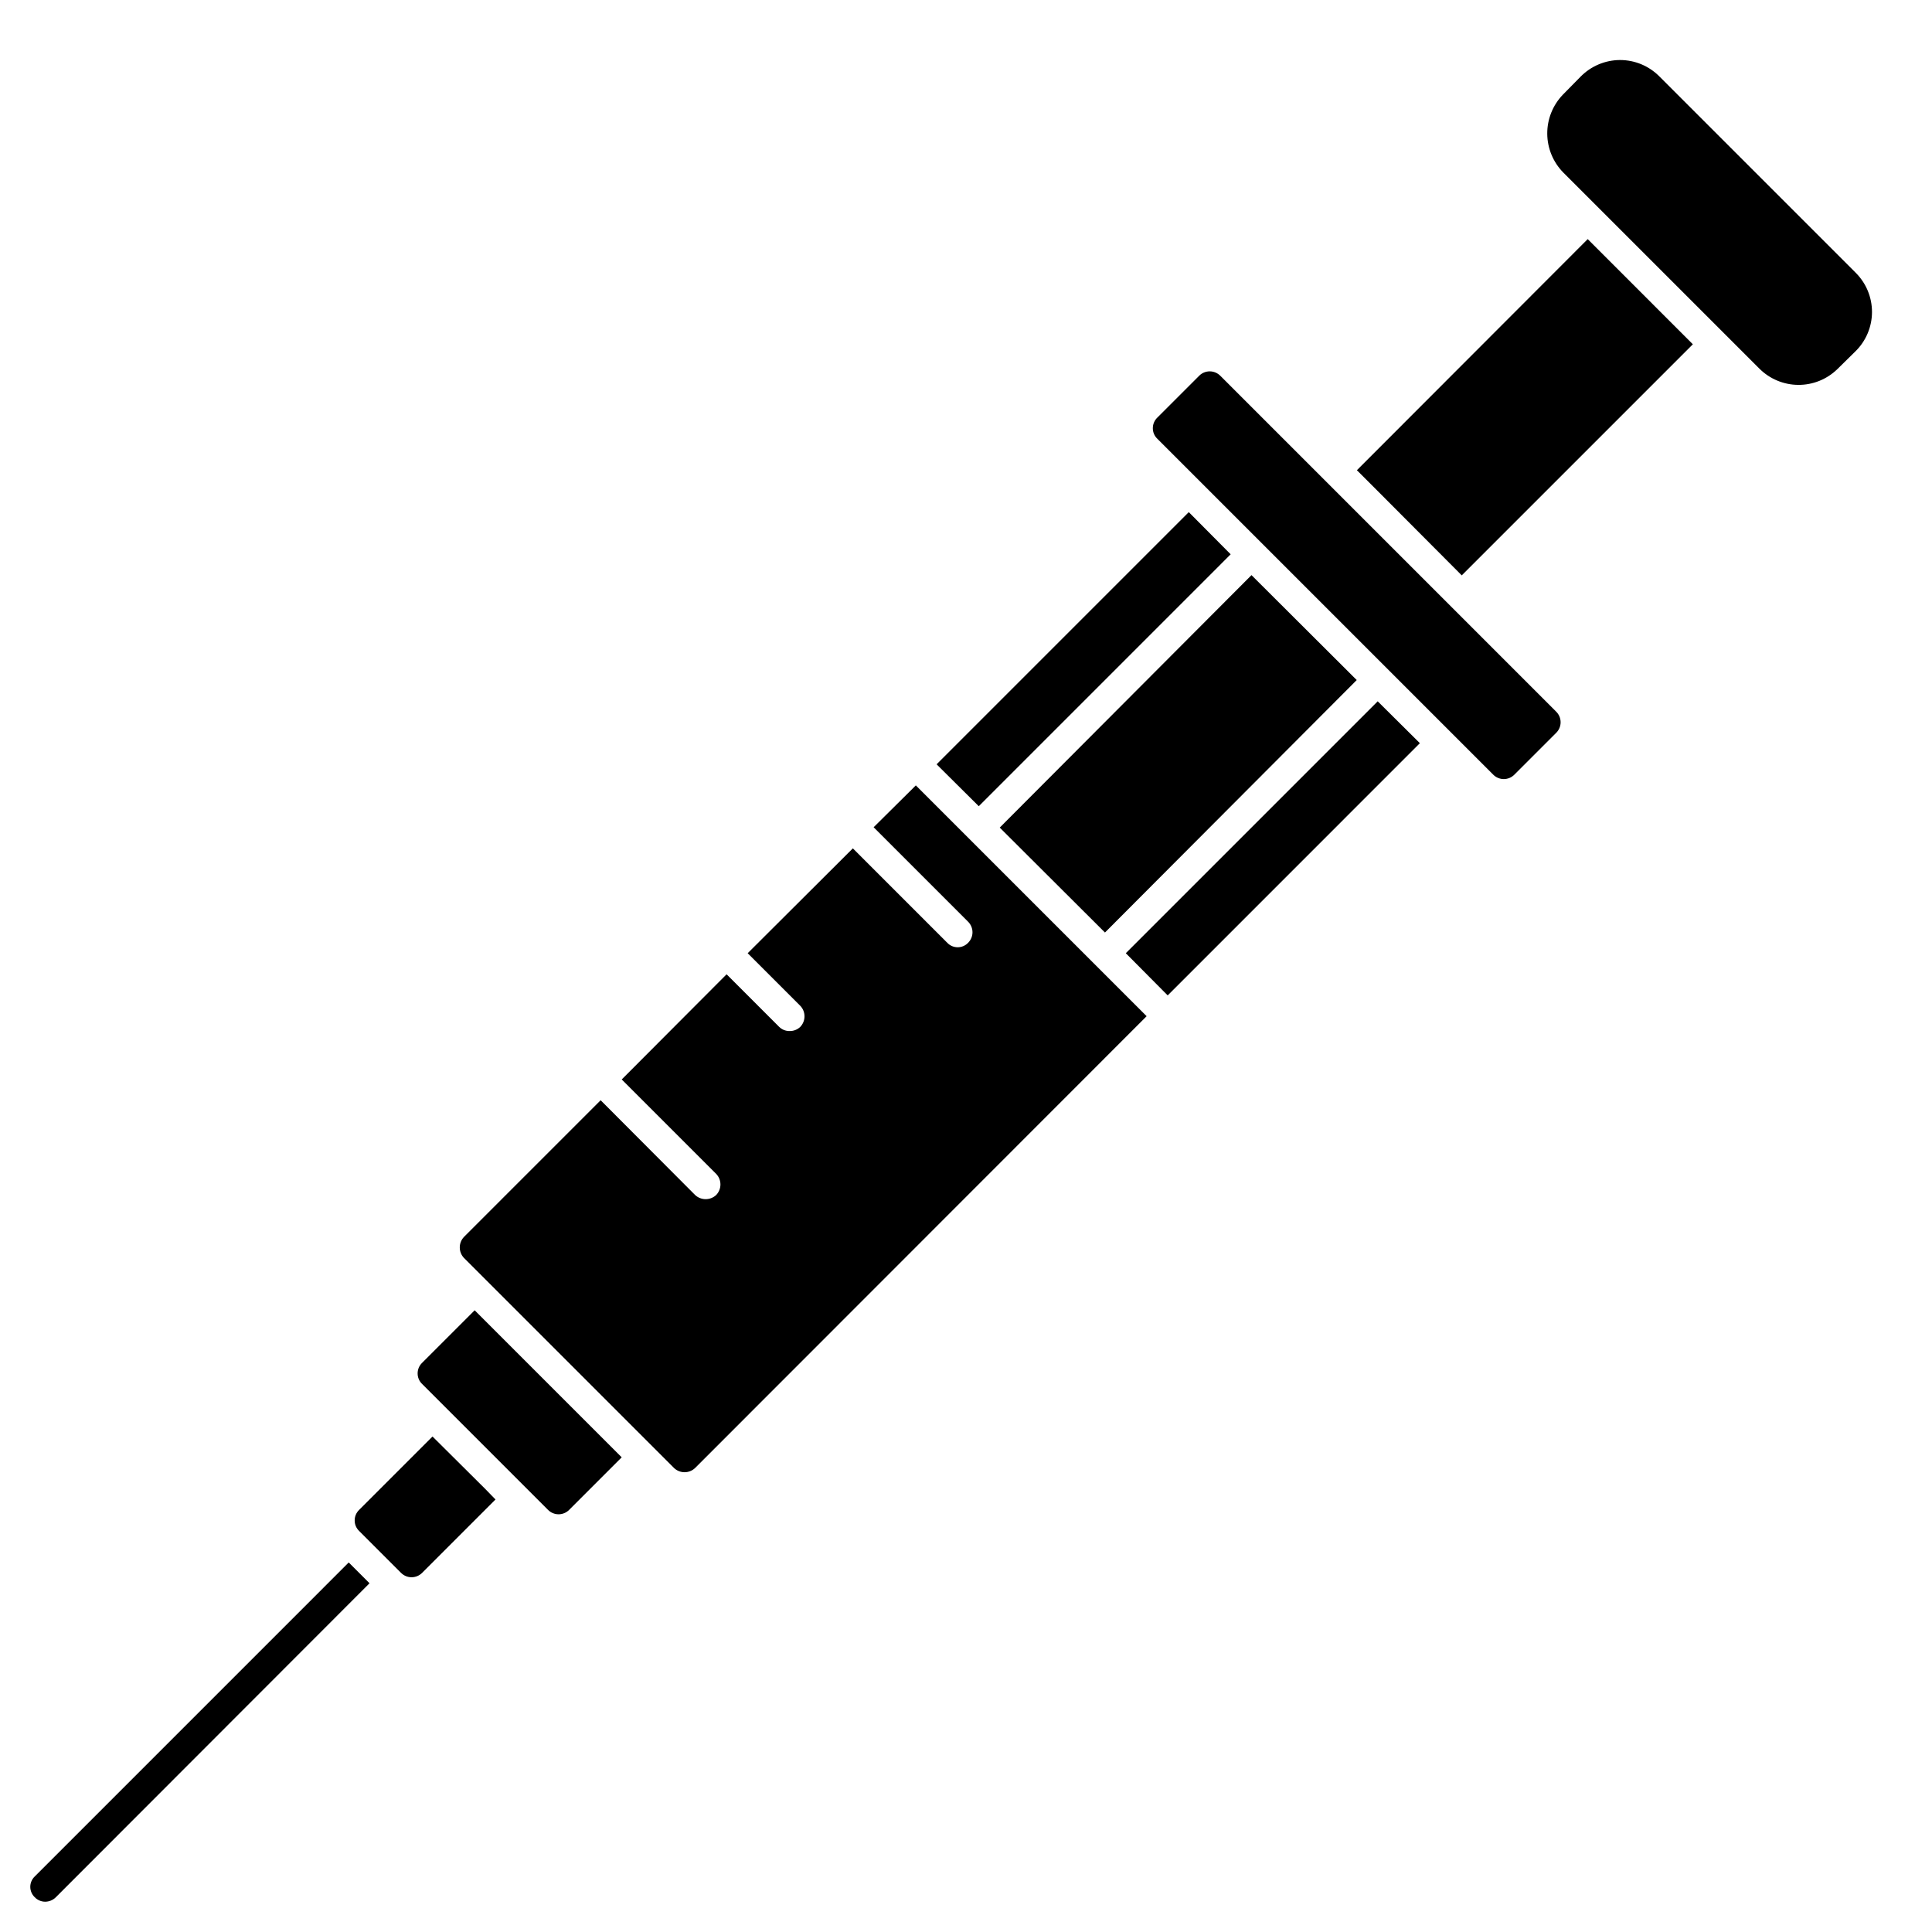
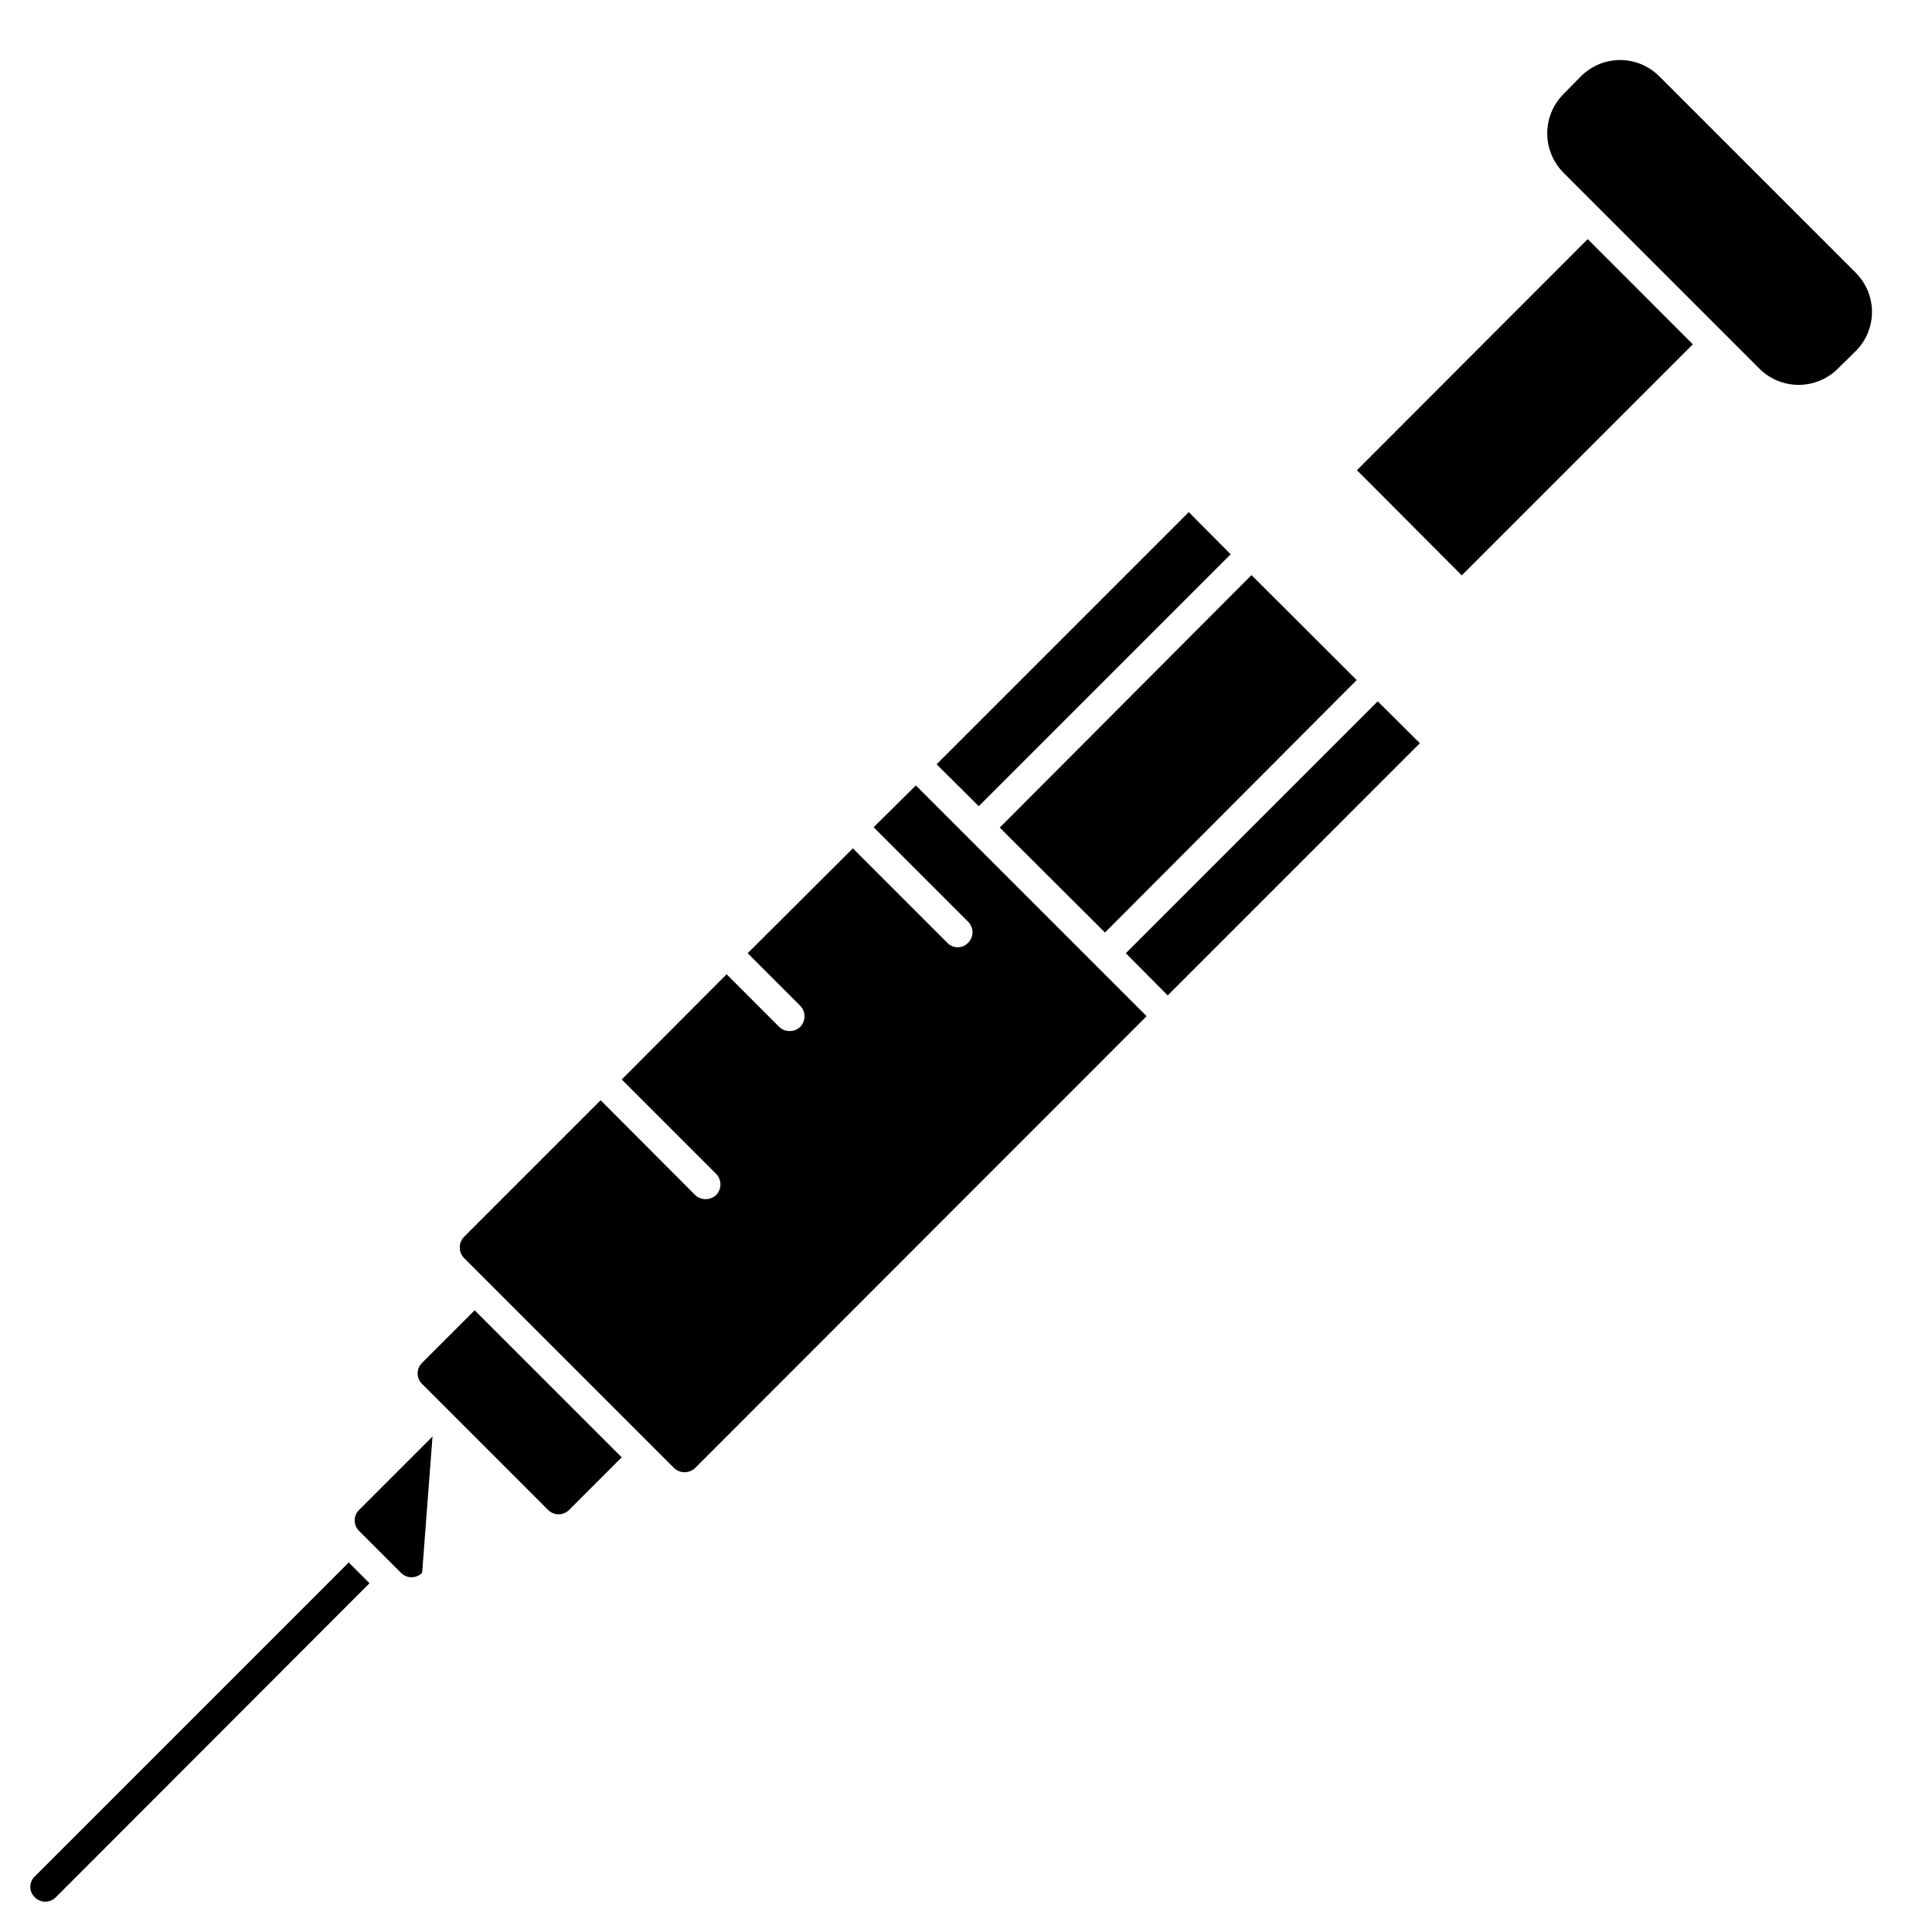
<svg xmlns="http://www.w3.org/2000/svg" fill="#000000" width="800px" height="800px" version="1.1" viewBox="144 144 512 512">
  <g>
    <path d="m153.21 641.28c-0.754 0.715-1.184 1.711-1.184 2.754s0.43 2.039 1.184 2.754c0.719 0.754 1.715 1.18 2.754 1.184 1.066-0.004 2.086-0.426 2.836-1.184l83.129-83.207-5.512-5.512z" />
-     <path d="m258.62 524.69-19.445 19.445c-0.766 0.738-1.195 1.766-1.18 2.832 0 1.043 0.43 2.035 1.18 2.754l11.102 11.102c0.738 0.746 1.746 1.164 2.793 1.164 1.051 0 2.055-0.418 2.797-1.164l19.445-19.445-2.754-2.832z" />
+     <path d="m258.62 524.69-19.445 19.445c-0.766 0.738-1.195 1.766-1.18 2.832 0 1.043 0.43 2.035 1.18 2.754l11.102 11.102c0.738 0.746 1.746 1.164 2.793 1.164 1.051 0 2.055-0.418 2.797-1.164z" />
    <path d="m255.86 505.17c-0.77 0.742-1.195 1.766-1.184 2.836 0.004 1.039 0.43 2.035 1.184 2.754l33.379 33.379h-0.004c0.738 0.742 1.746 1.164 2.797 1.164 1.047 0 2.055-0.422 2.793-1.164l13.934-13.934-38.965-38.965z" />
    <path d="m375.52 363.23 25.035 25.035c0.742 0.738 1.164 1.746 1.164 2.793 0 1.051-0.422 2.059-1.164 2.797-0.719 0.754-1.715 1.18-2.758 1.18-1.039 0-2.035-0.426-2.754-1.18l-25.031-25.031-27.867 27.789 13.934 13.934v-0.004c1.496 1.562 1.496 4.027 0 5.59-0.762 0.73-1.781 1.129-2.836 1.102-1.027 0.016-2.019-0.383-2.754-1.102l-13.934-13.934-27.789 27.867 25.031 25.031c1.5 1.562 1.5 4.027 0 5.59-1.57 1.469-4.016 1.469-5.586 0l-25.035-25.113-36.211 36.211v0.004c-1.496 1.559-1.496 4.027 0 5.586l55.656 55.656c1.562 1.496 4.027 1.496 5.59 0l119.66-119.73-61.164-61.164z" />
    <path d="m392.21 346.55 11.176 11.102 66.754-66.758-11.098-11.176z" />
    <path d="m408.94 363.32 66.719-66.906 27.887 27.809-66.719 66.906z" />
    <path d="m442.35 396.61 11.098 11.18 66.832-66.836-11.176-11.098z" />
-     <path d="m528.63 304.82-61.246-61.246v0.004c-0.738-0.746-1.746-1.164-2.793-1.164-1.051 0-2.059 0.418-2.797 1.164l-11.098 11.098c-0.77 0.742-1.195 1.77-1.184 2.836 0.004 1.039 0.43 2.035 1.184 2.754l89.031 89.031c0.738 0.746 1.746 1.168 2.797 1.168 1.047 0 2.055-0.422 2.793-1.168l11.098-11.098c0.746-0.738 1.164-1.746 1.164-2.793 0-1.051-0.418-2.059-1.164-2.797z" />
    <path d="m564.76 207.37-61.168 61.242 5.356 5.356 22.434 22.512 61.242-61.242-13.93-13.934z" />
    <path d="m635.77 216.27-52.035-52.035c-2.75-2.769-6.488-4.324-10.391-4.328h-0.078c-3.91 0.031-7.648 1.617-10.391 4.406l-4.723 4.801v0.004c-2.668 2.781-4.141 6.492-4.113 10.344 0.031 3.852 1.562 7.539 4.269 10.281l51.957 51.957v-0.004c2.727 2.727 6.422 4.273 10.277 4.301 3.859 0.031 7.574-1.457 10.348-4.144l4.801-4.723c2.805-2.738 4.394-6.492 4.41-10.414 0.012-3.922-1.547-7.684-4.332-10.445z" />
  </g>
</svg>